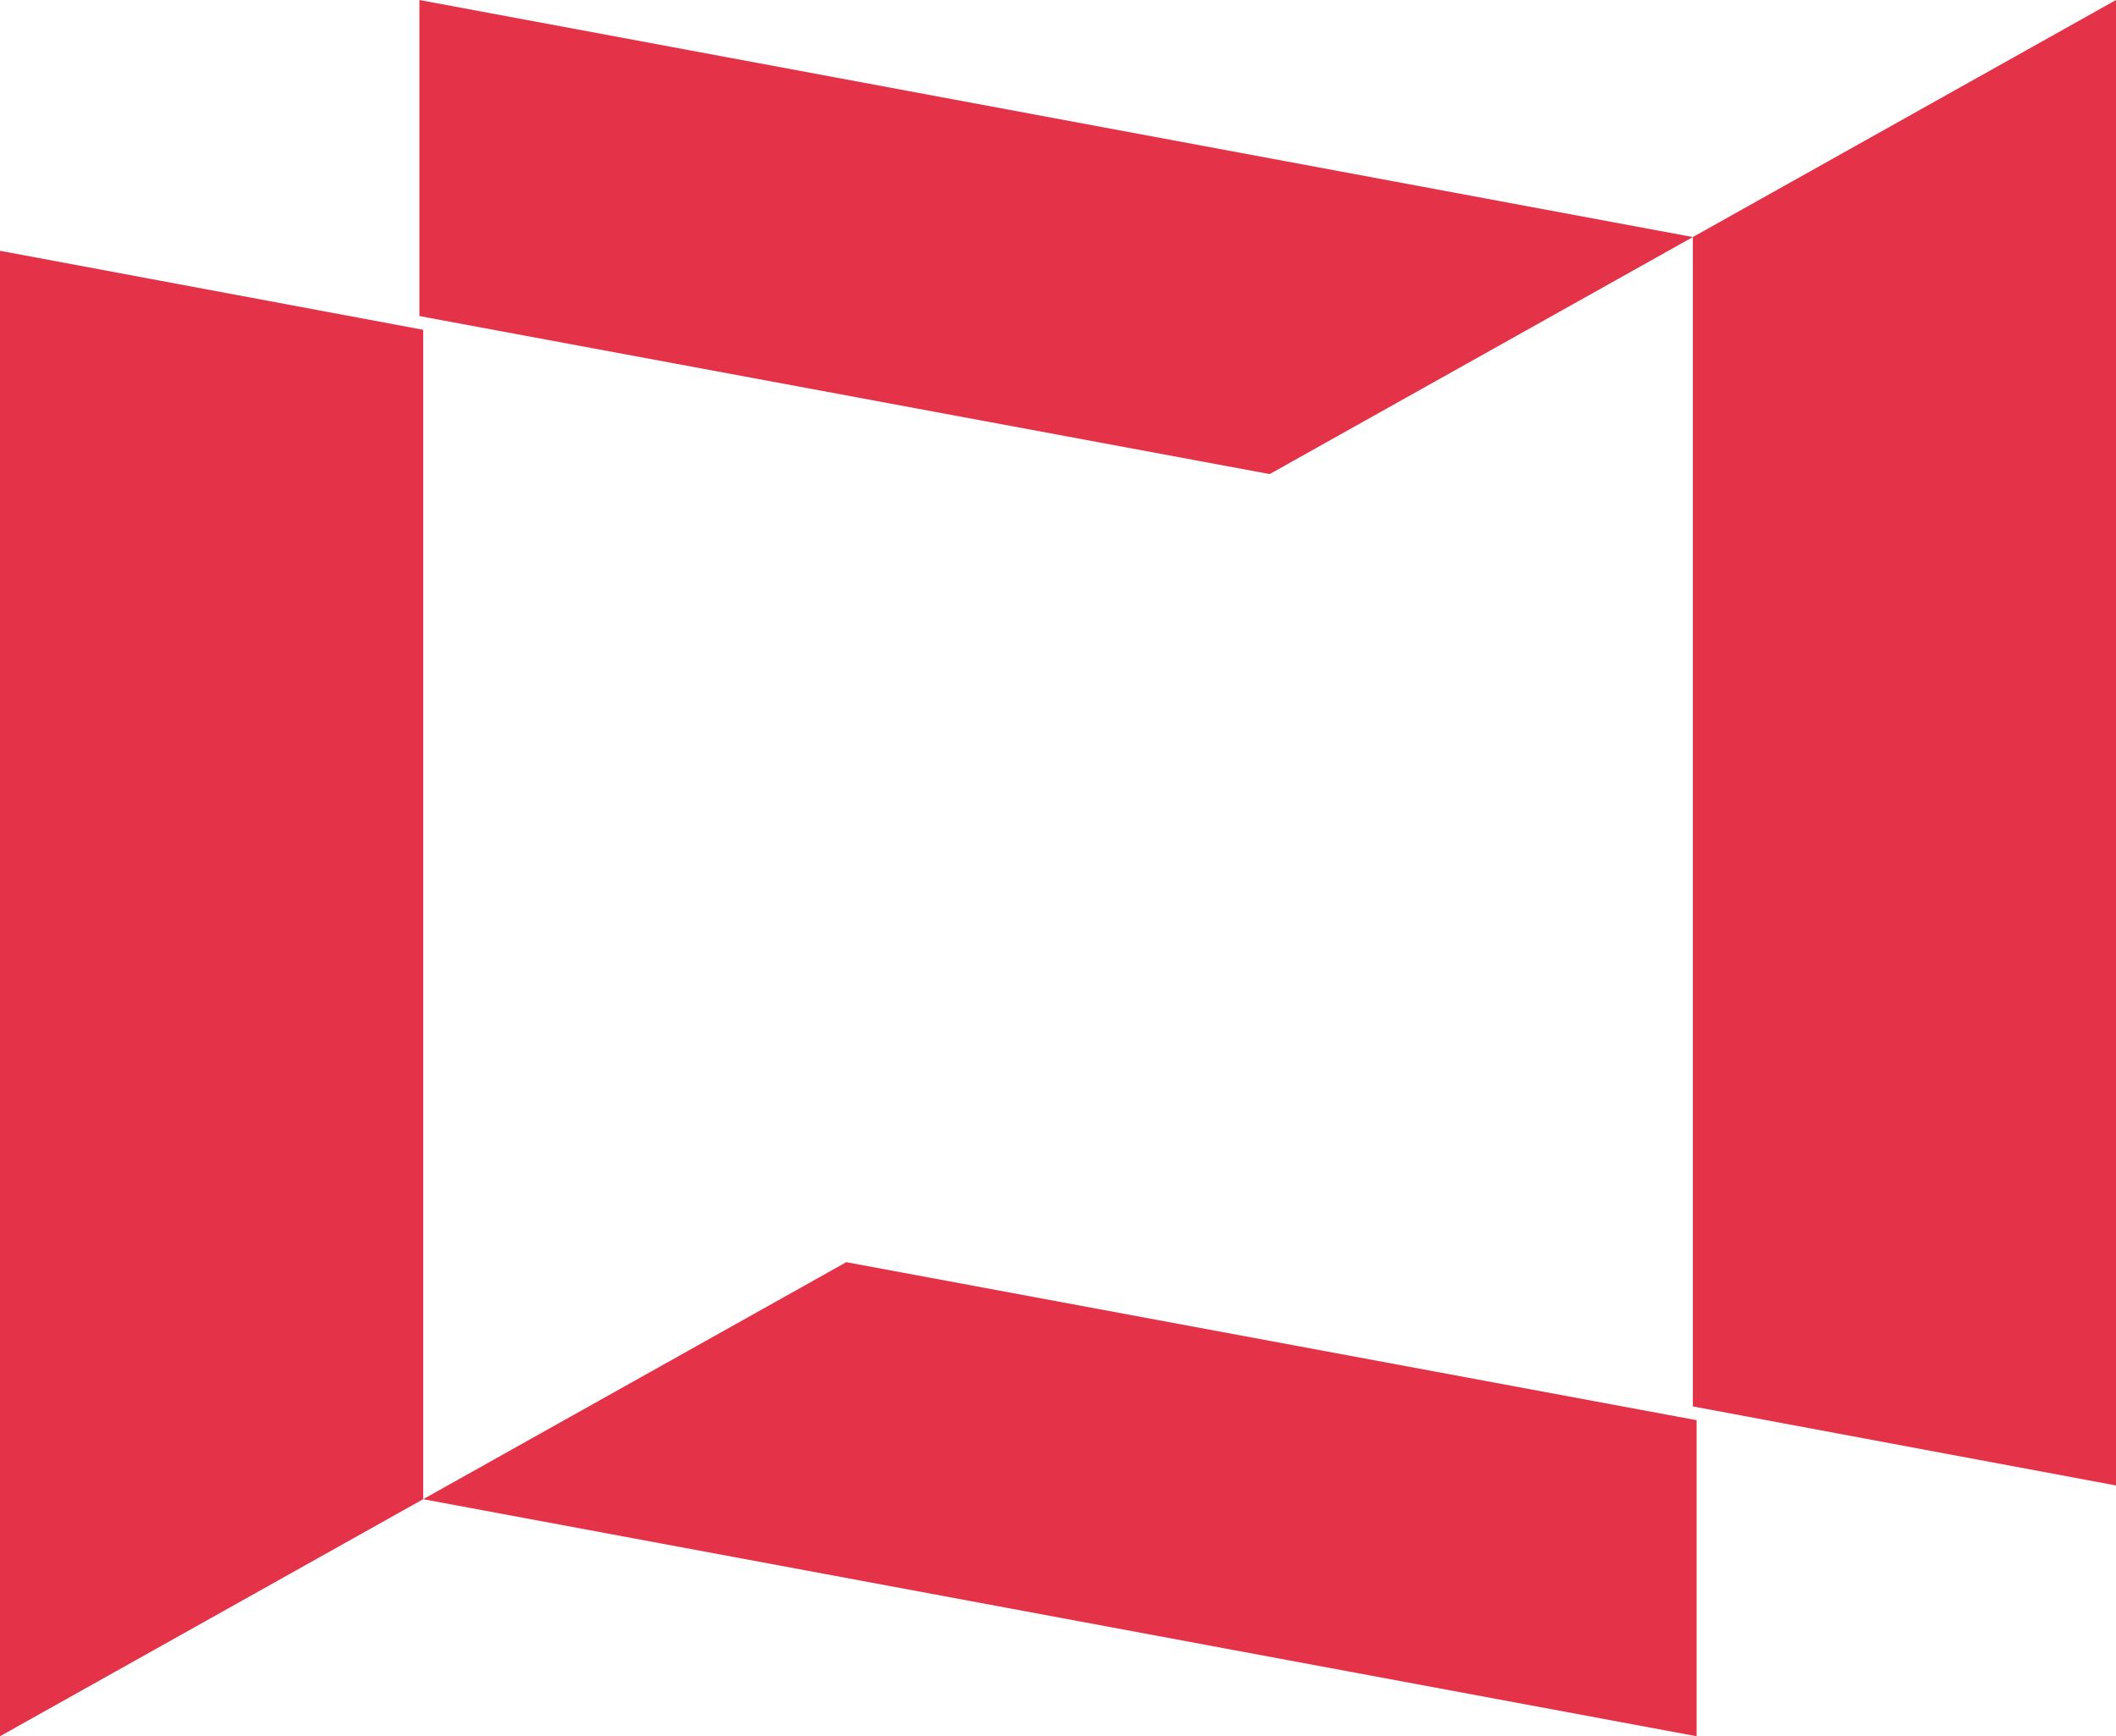
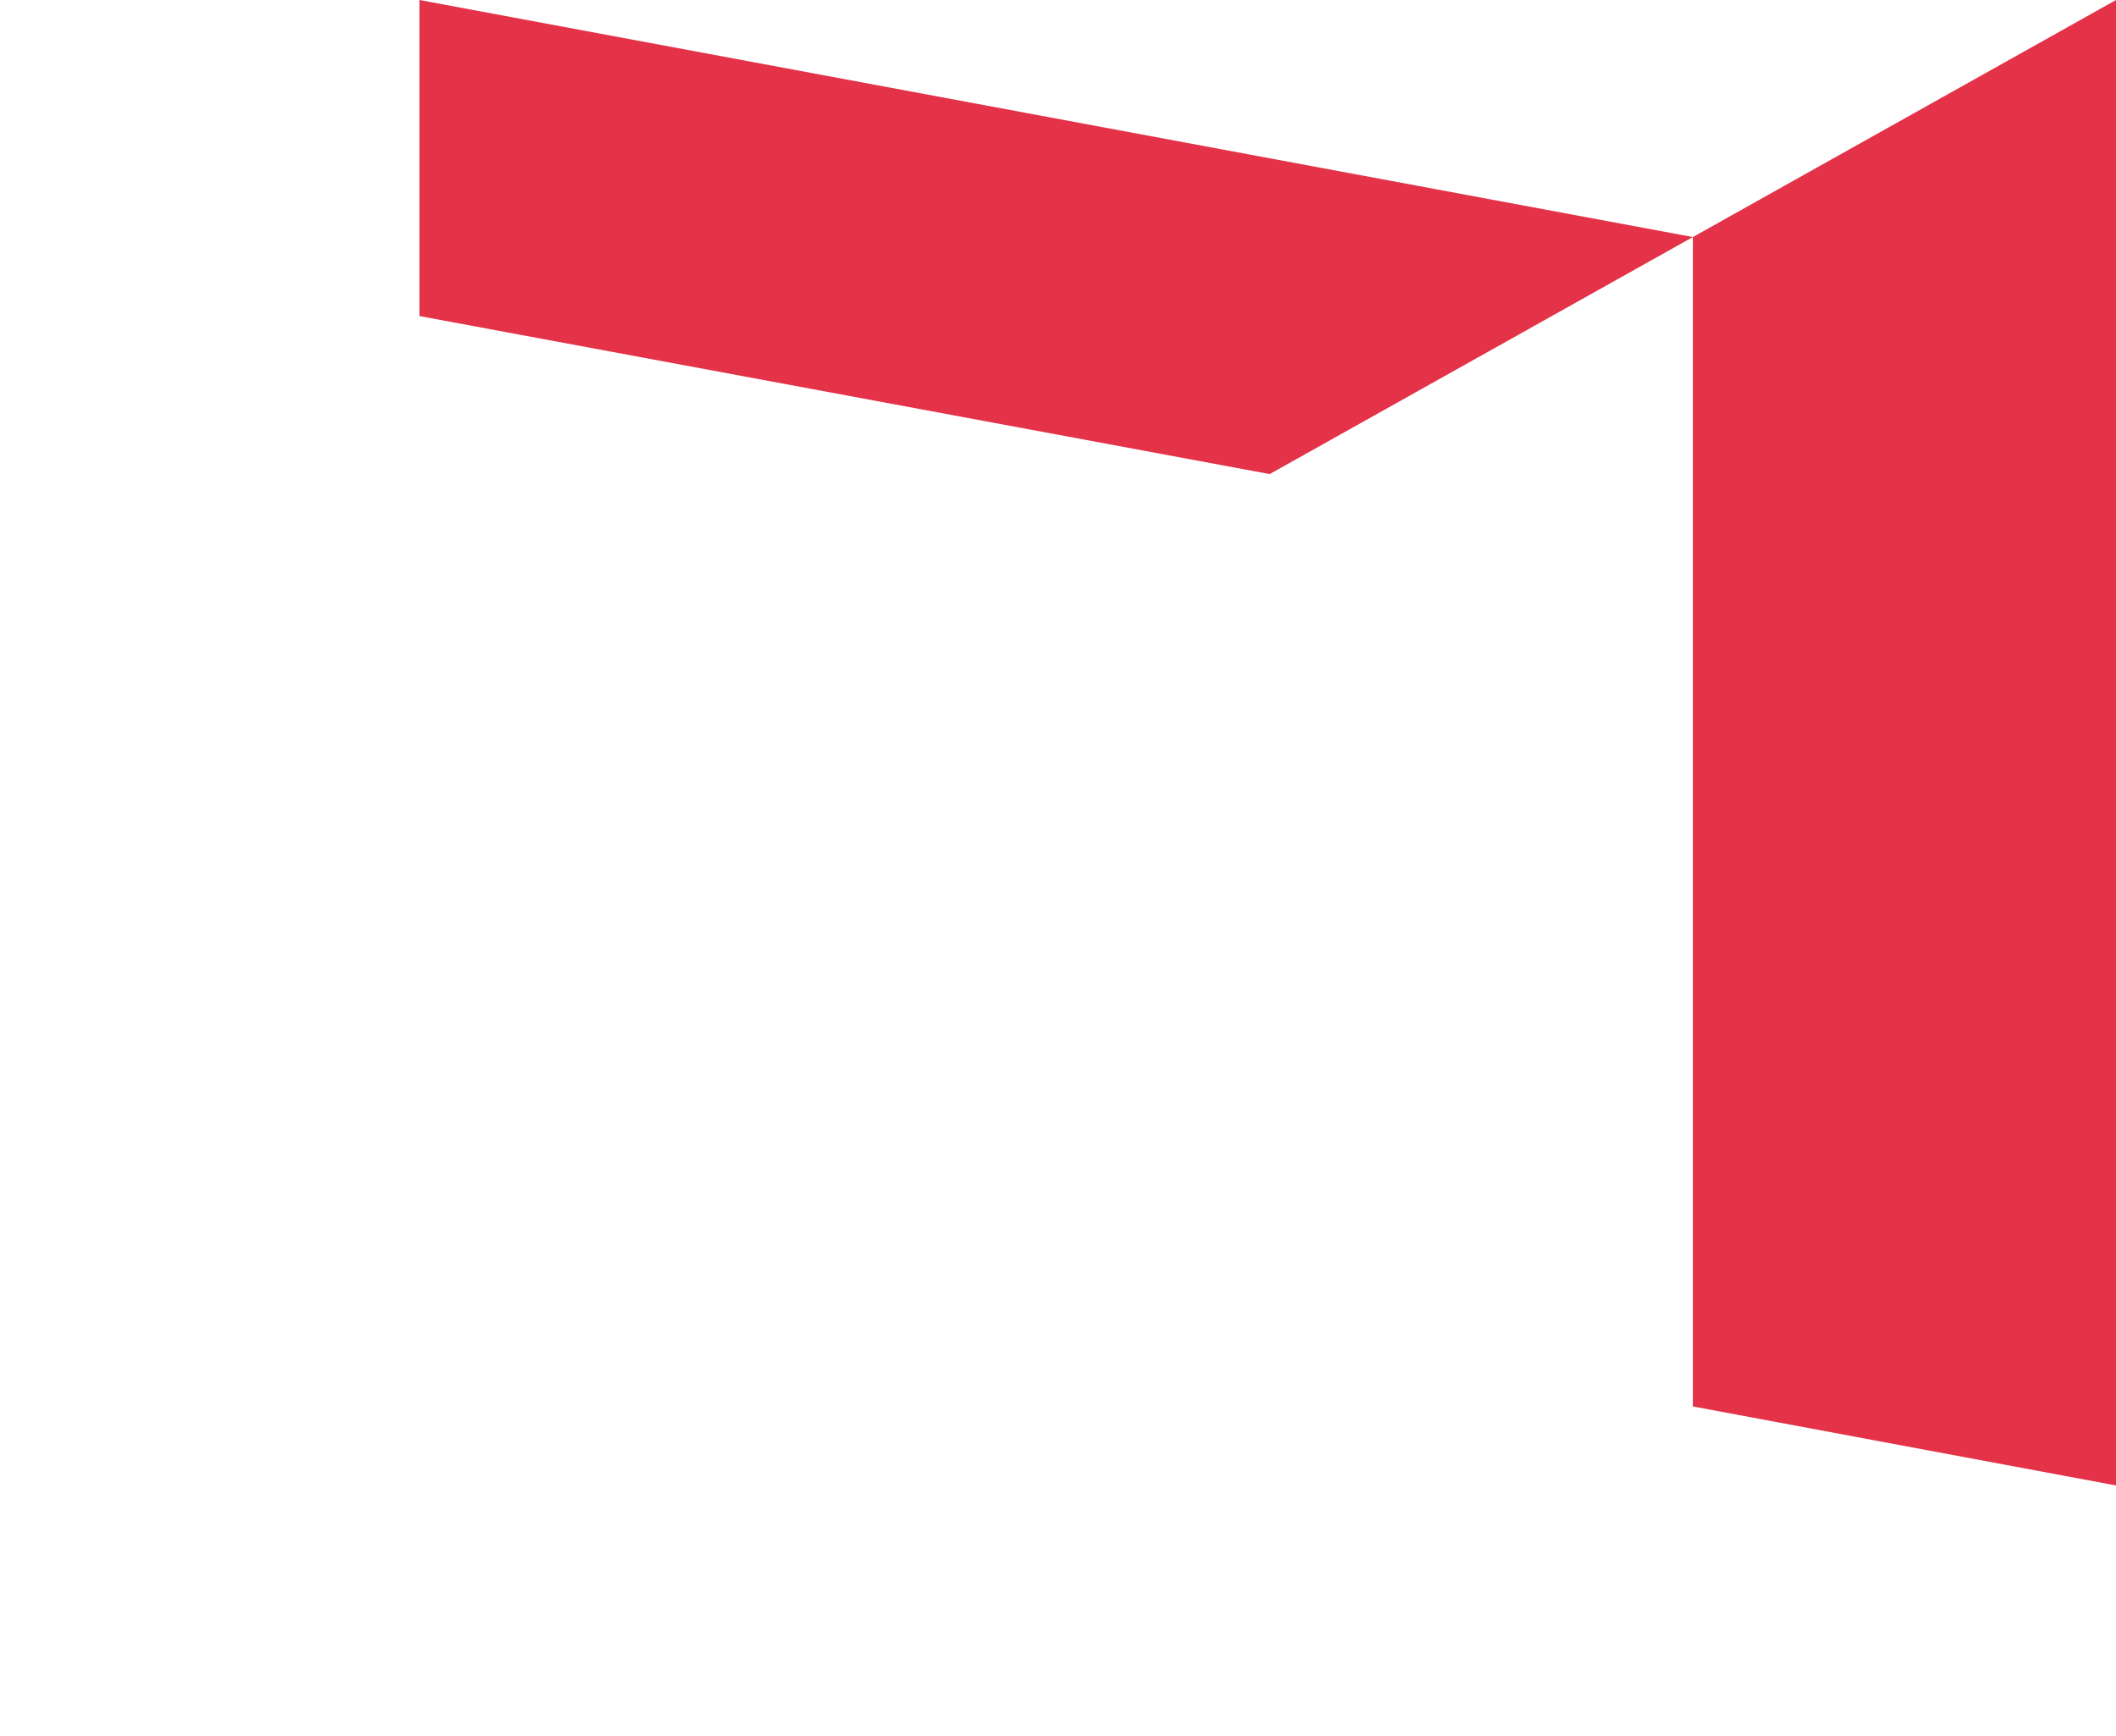
<svg xmlns="http://www.w3.org/2000/svg" width="78" height="64" viewBox="0 0 78 64" fill="none">
  <path d="M15.46 0V11.65L46.803 17.475L62.402 8.738V51.843L78.001 54.756V0L62.402 8.738L15.46 0Z" fill="#E43248" />
-   <path d="M0 9.244V64L15.599 55.262L62.541 64V52.35L31.197 46.525L15.599 55.262V12.157L0 9.244Z" fill="#E43248" />
</svg>